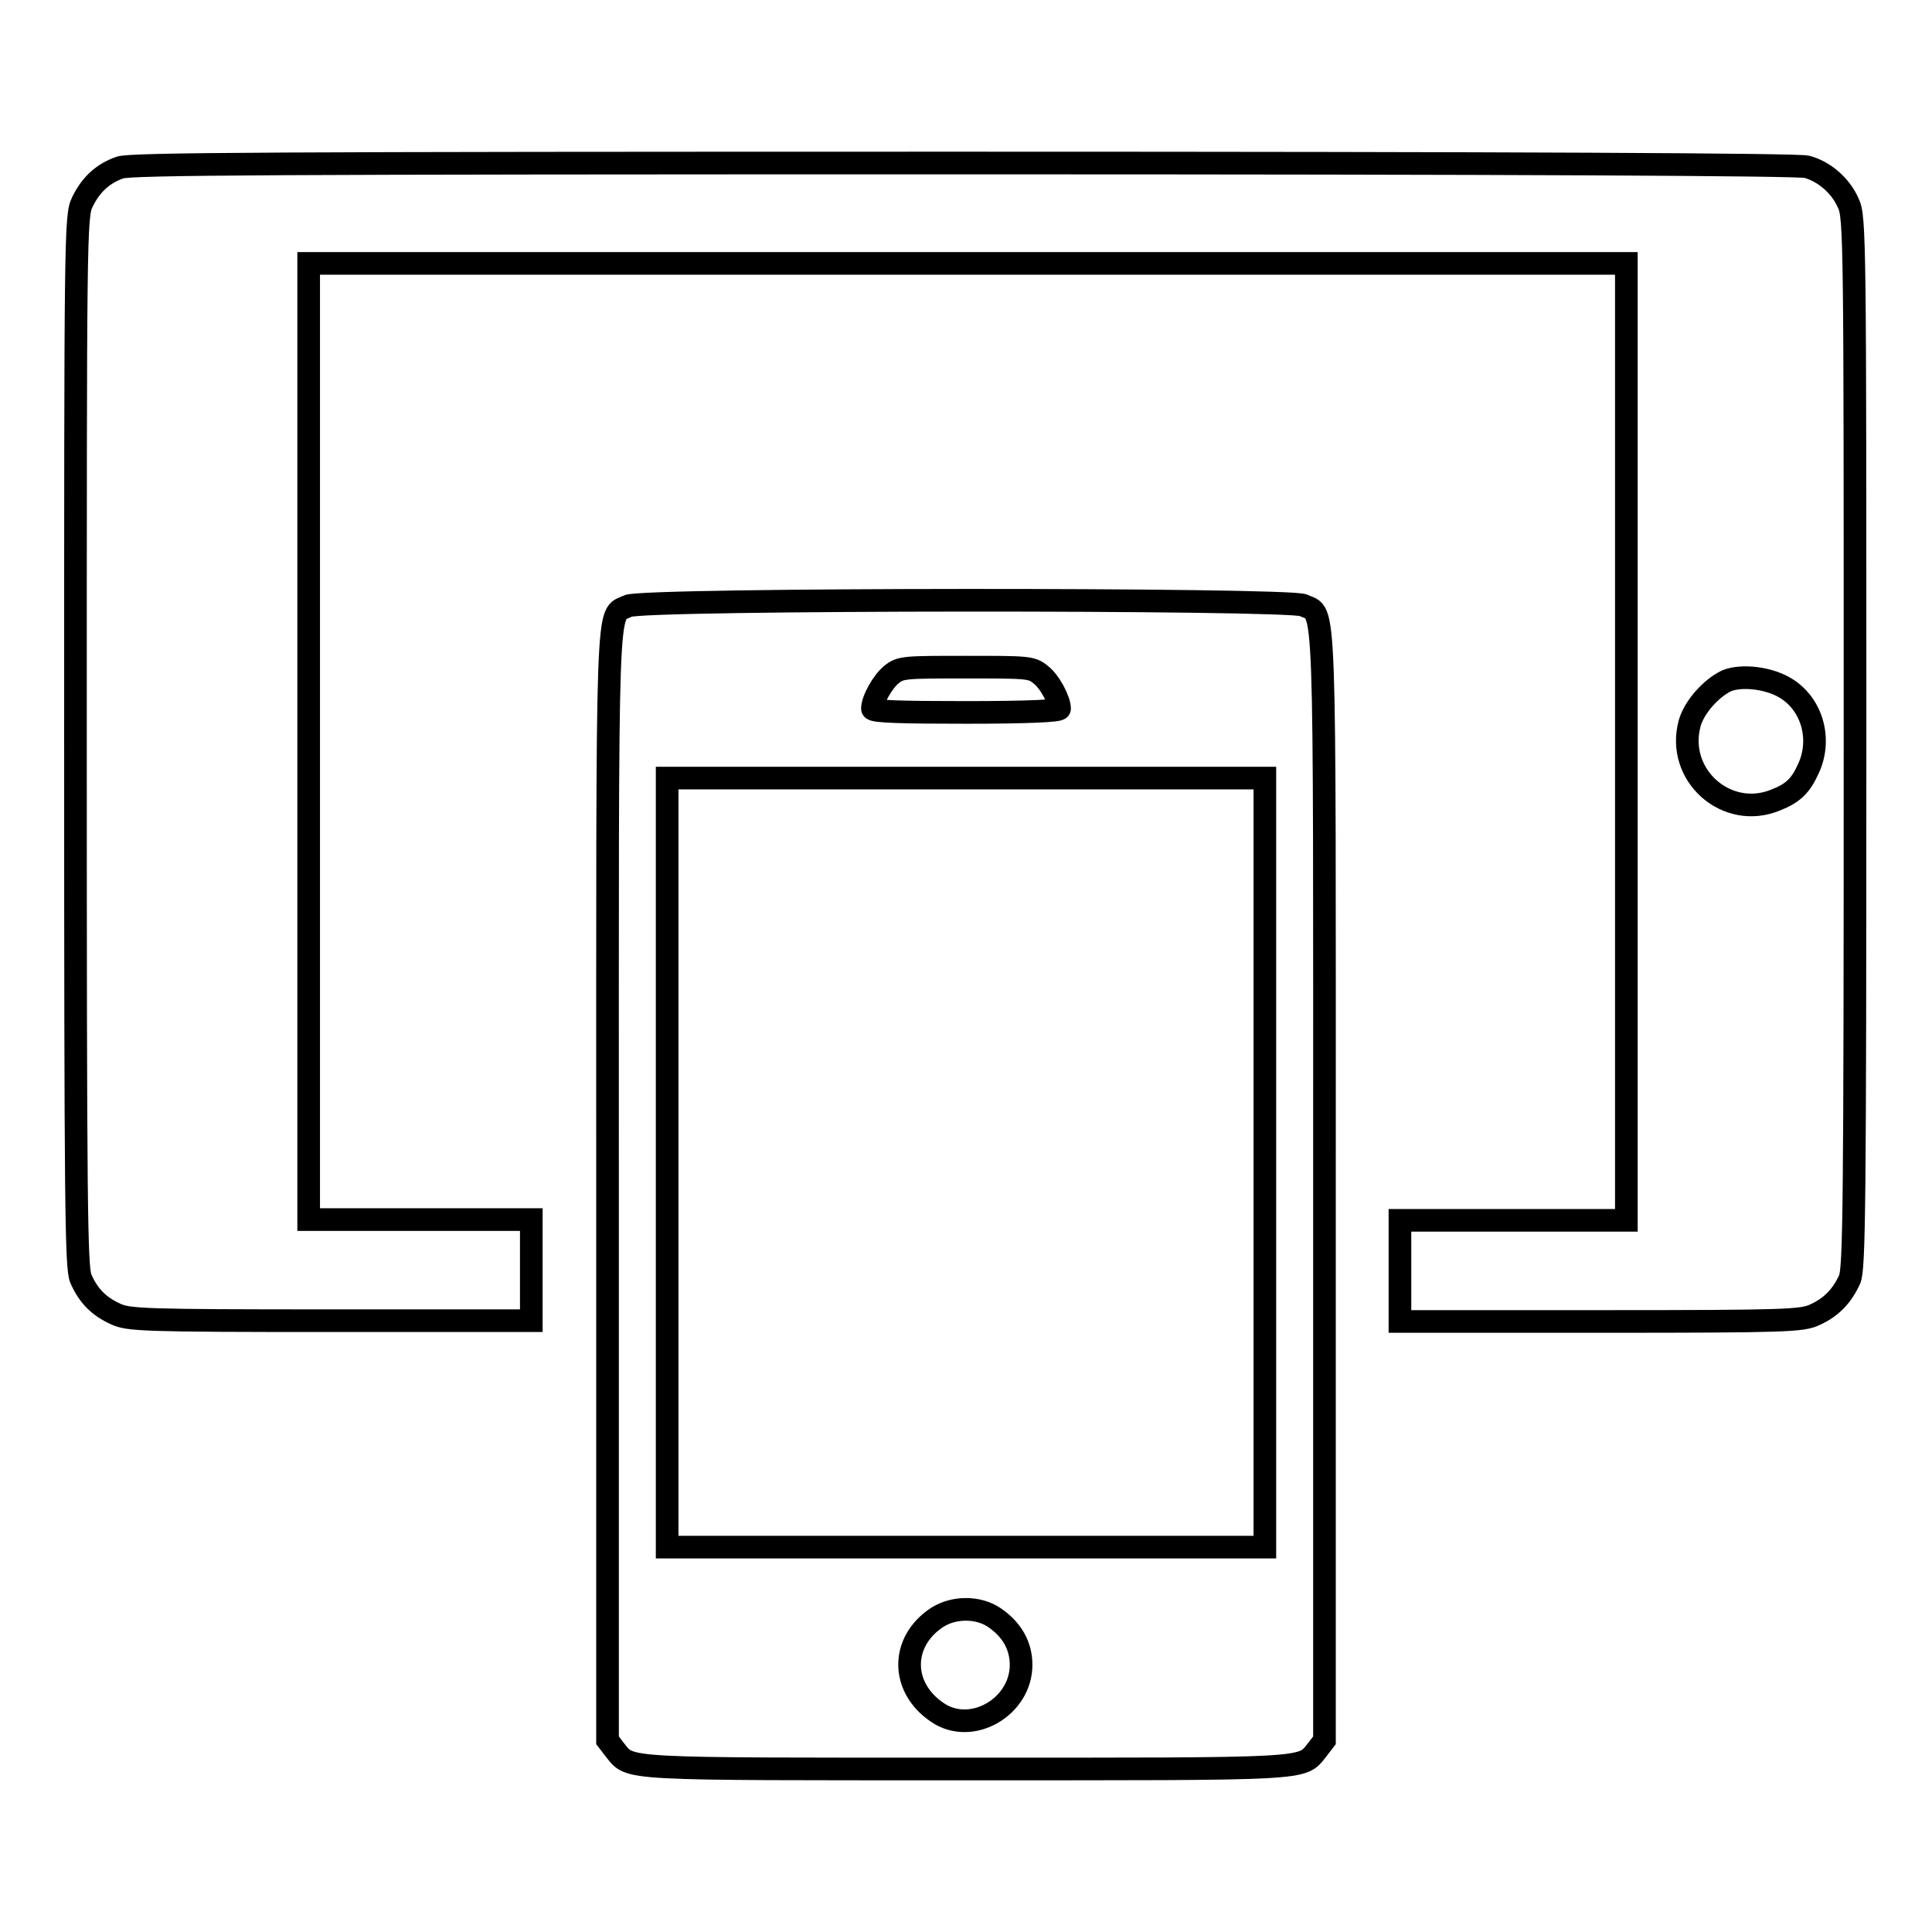
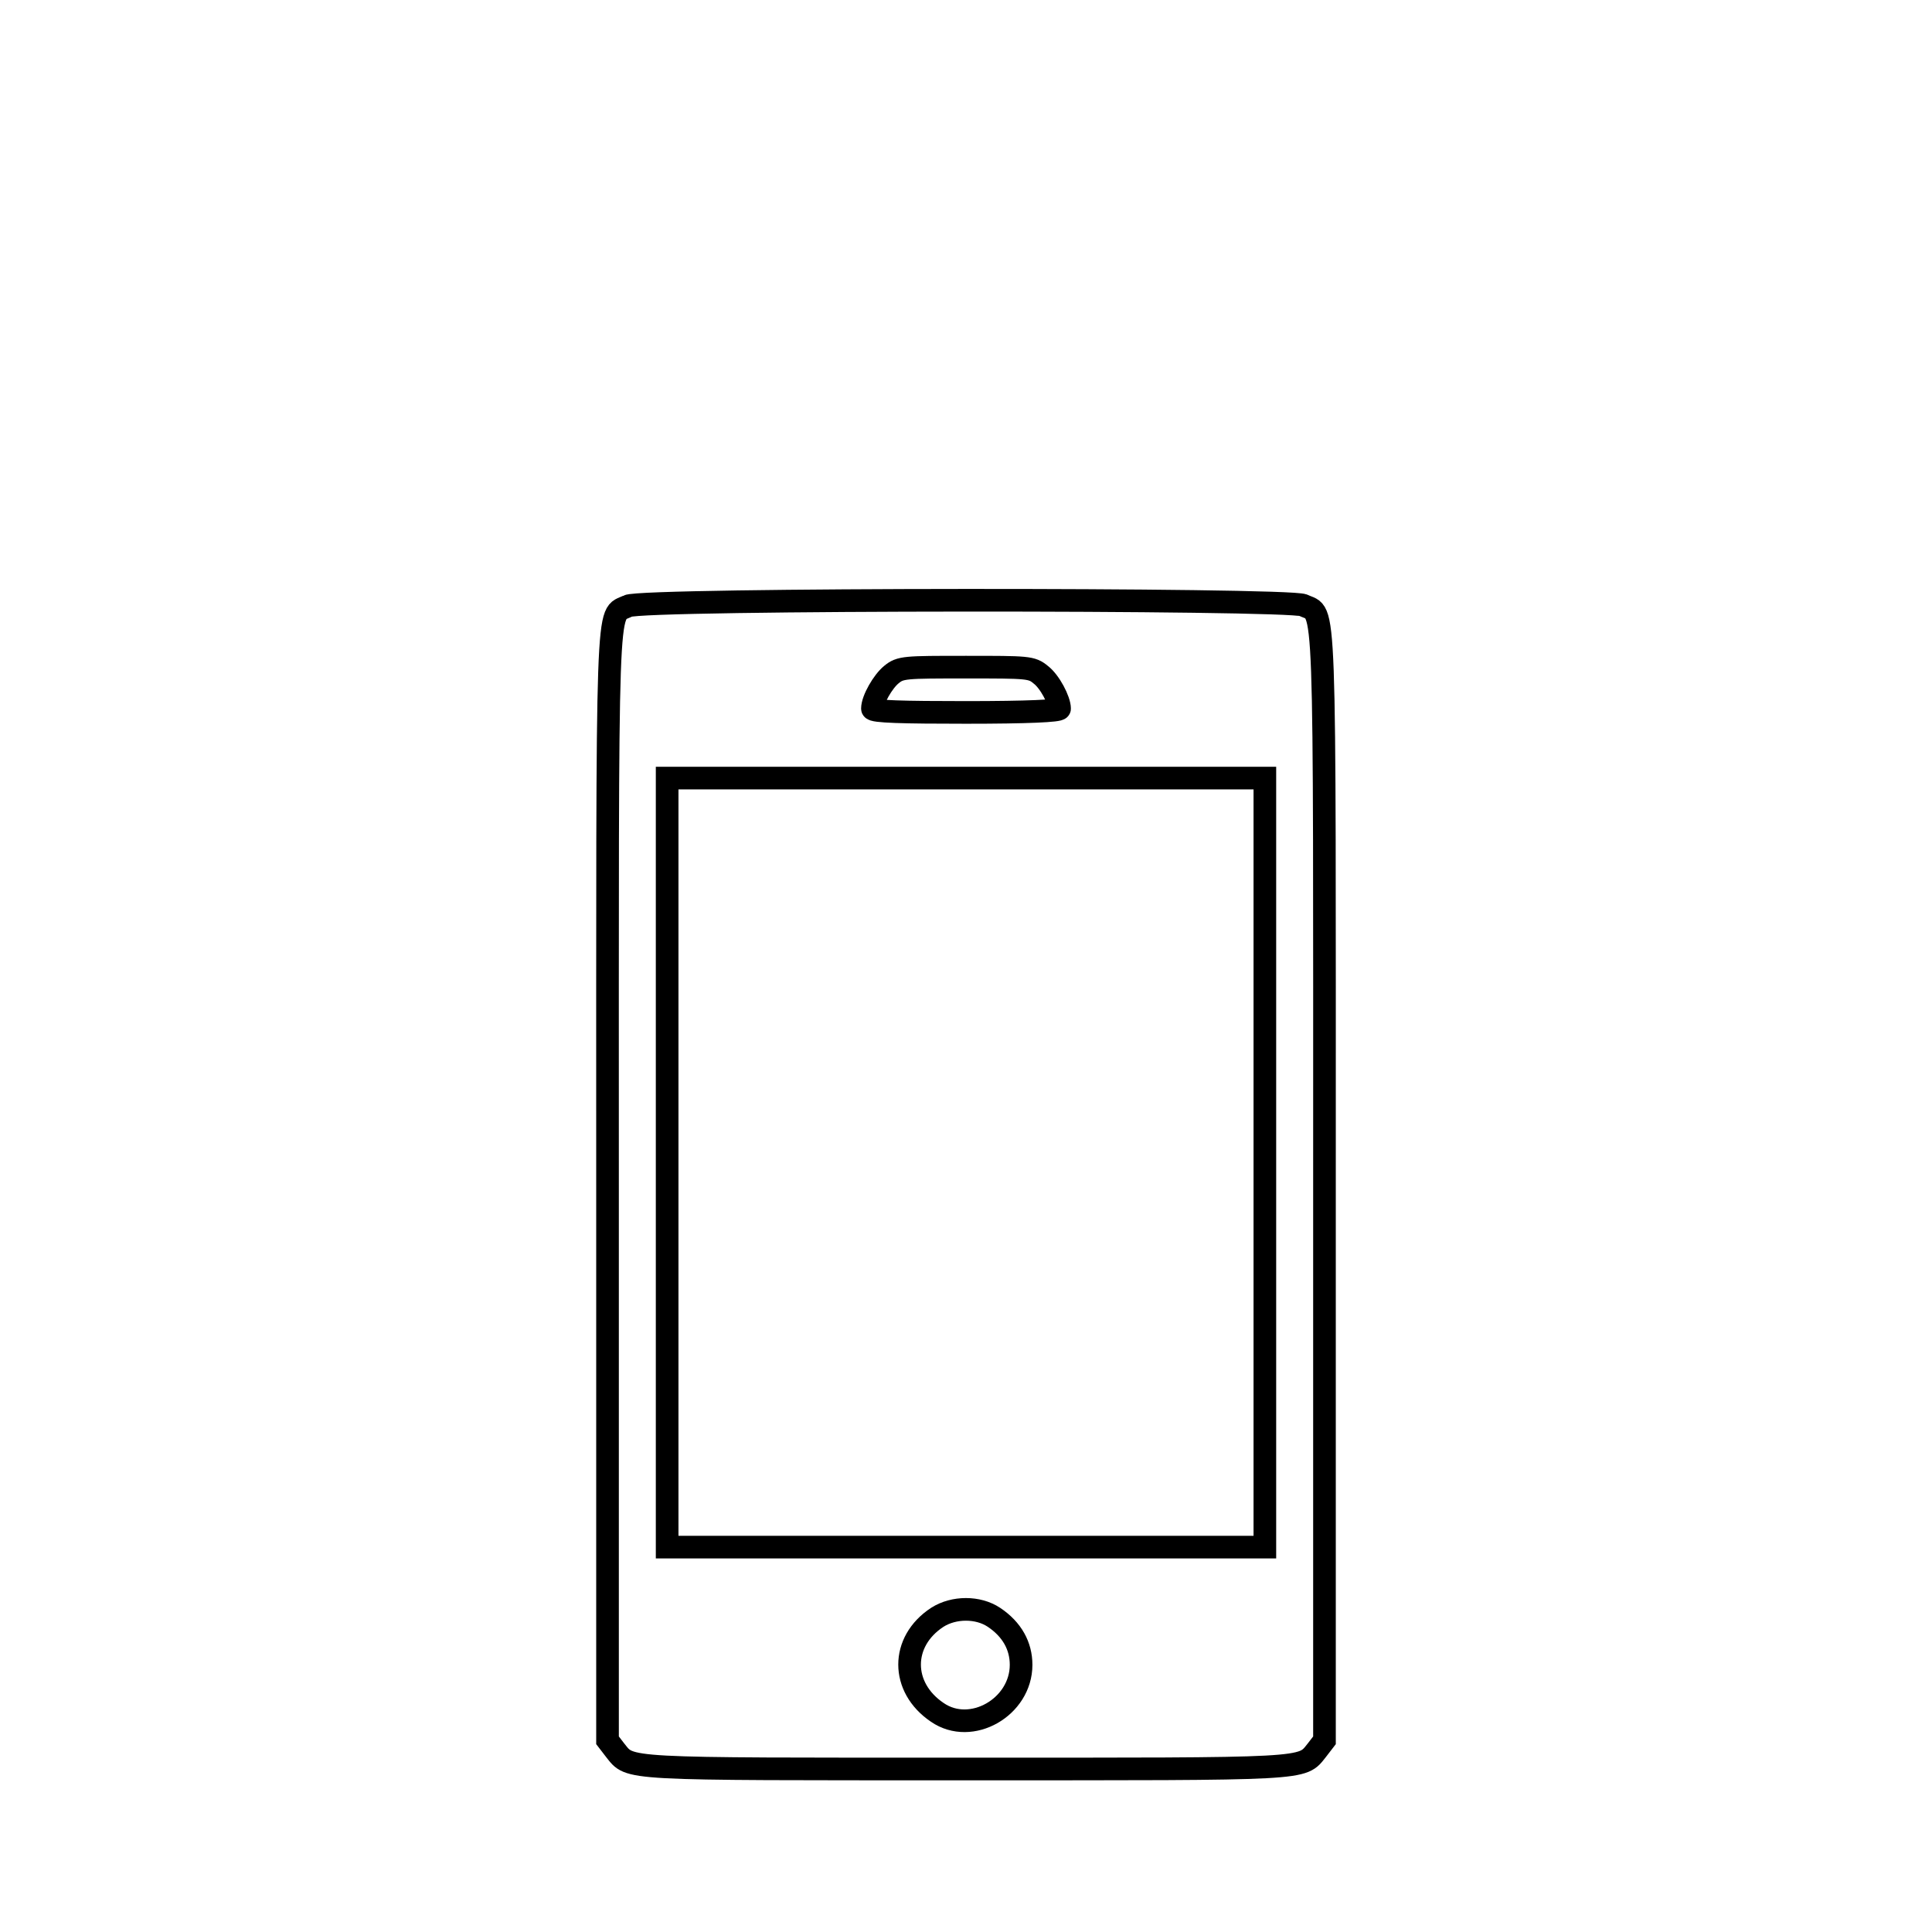
<svg xmlns="http://www.w3.org/2000/svg" version="1.1" x="0px" y="0px" viewBox="0 0 256 256" enable-background="new 0 0 256 256" xml:space="preserve">
  <g>
    <g>
      <g>
-         <path stroke-width="3" fill-opacity="0" stroke="#000000" d="M15.9,22.2c-2.3,0.8-3.9,2.3-5,4.6C10,28.6,10,31.6,10,98.2c0,61.7,0.1,69.7,0.7,71.2c1,2.3,2.4,3.7,4.6,4.7c1.7,0.8,3.5,0.9,28.5,0.9h26.6v-6.7v-6.7H55.6H40.9V98.3V34.9h87.3h87.3v63.4v63.4h-15h-15v6.7v6.7h26.6c24.9,0,26.7-0.1,28.4-0.9c2.2-1,3.6-2.5,4.6-4.7c0.6-1.5,0.7-9.5,0.7-71.2c0-66.4,0-69.6-0.9-71.4c-1-2.3-3.2-4.2-5.5-4.8c-1.2-0.3-37.5-0.5-111.9-0.5C35.7,21.6,17.3,21.7,15.9,22.2z M236.8,91.3c3.4,2.2,4.6,6.8,2.8,10.6c-1,2.2-2,3.2-4.3,4.1c-6.5,2.7-13.3-3.3-11.4-10.2c0.6-2.1,2.8-4.6,4.9-5.6C230.8,89.4,234.5,89.8,236.8,91.3z" />
        <path stroke-width="3" fill-opacity="0" stroke="#000000" d="M83.2,80.3c-2.9,1.5-2.7-3.6-2.7,76.8v73.5l1,1.3c2.1,2.6,0.4,2.5,46.5,2.5c46,0,44.4,0.1,46.5-2.5l1-1.3v-73.5c0-80.7,0.2-75.4-2.8-76.9C170.7,79.3,85.1,79.3,83.2,80.3z M137.9,89.4c1.2,0.9,2.5,3.4,2.5,4.5c0,0.3-4.2,0.5-12.4,0.5c-8.3,0-12.4-0.1-12.4-0.5c0-1.2,1.4-3.6,2.5-4.5c1.2-1,1.8-1,9.9-1C136.2,88.4,136.7,88.4,137.9,89.4z M167.6,154V205H128H88.4V154v-50.9H128h39.6V154z M131.7,214.3c2.4,1.6,3.6,3.8,3.6,6.3c0,5.6-6.6,9.4-11.1,6.3c-4.9-3.3-4.9-9.4,0-12.6C126.4,212.9,129.6,212.9,131.7,214.3z" />
      </g>
    </g>
  </g>
</svg>